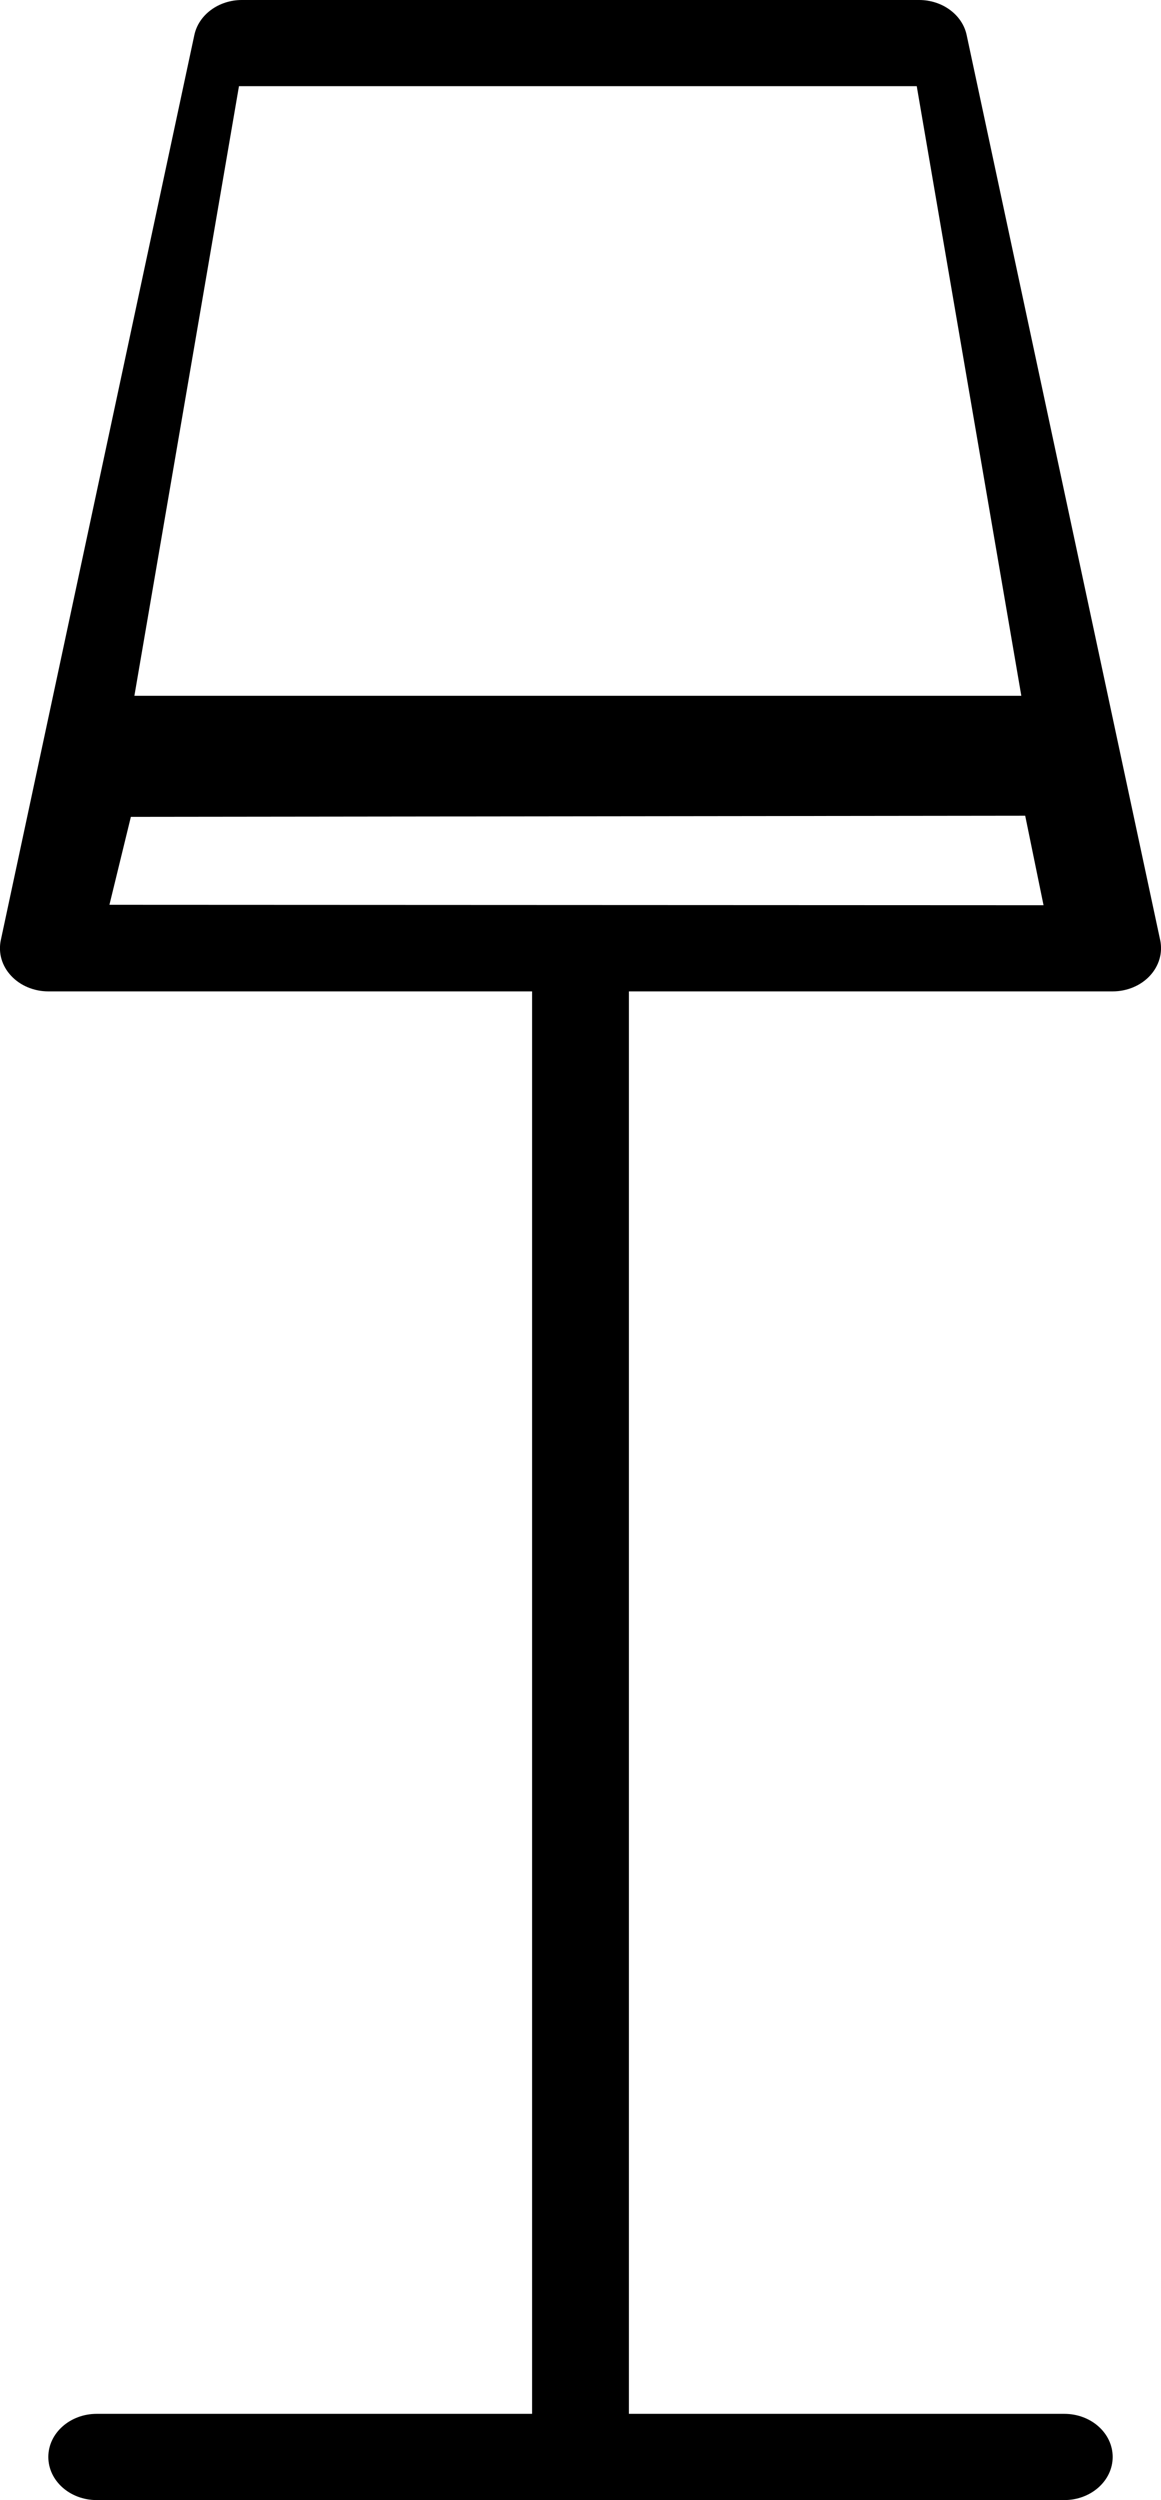
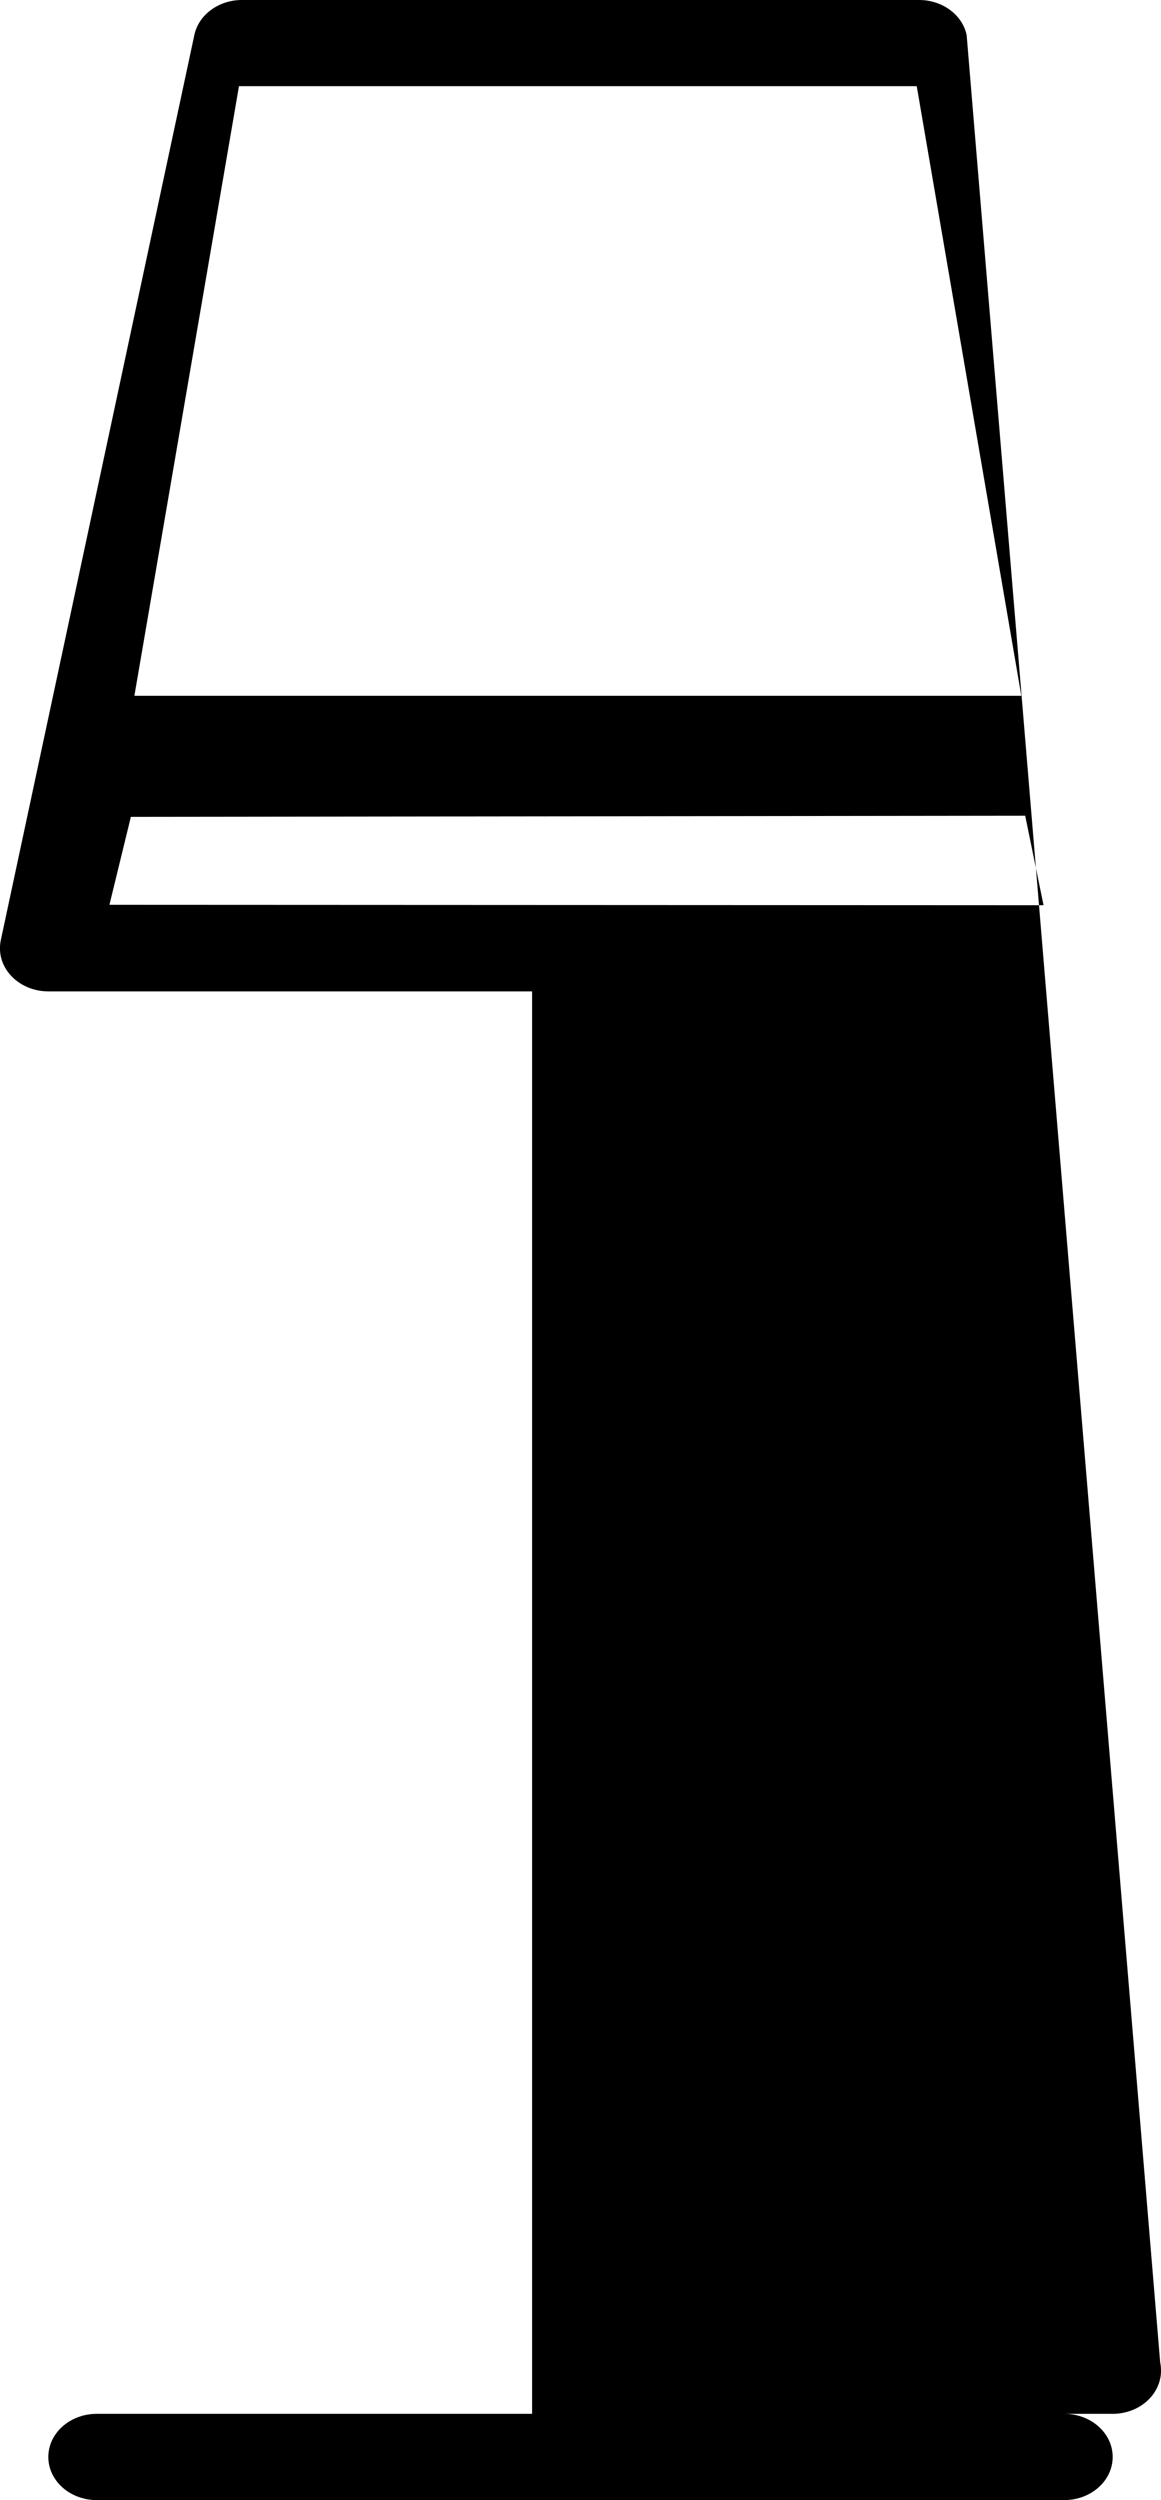
<svg xmlns="http://www.w3.org/2000/svg" id="Calque_1" data-name="Calque 1" viewBox="0 0 131.66 283.5">
-   <path d="M71.32,273.72V112.42h54.86c1.63,0,3.18-.65,4.22-1.77,1.04-1.12,1.47-2.6,1.17-4.03L109.62,3.97c-.49-2.3-2.76-3.97-5.39-3.97H27.43c-2.63,0-4.9,1.67-5.39,3.97L.09,106.62c-.3,1.44.12,2.91,1.17,4.03,1.04,1.12,2.59,1.77,4.22,1.77h54.86v161.3H10.97c-3.03,0-5.49,2.19-5.49,4.89s2.45,4.89,5.49,4.89h109.72c3.03,0,5.49-2.19,5.49-4.89s-2.45-4.89-5.49-4.89h-49.38ZM116.25,92.5c-33.8.04-67.61.09-101.41.13-.81,3.32-1.62,6.65-2.43,9.97,35.31.02,70.62.03,105.93.05-.69-3.38-1.39-6.77-2.08-10.15ZM115.81,78.9H15.24C21.06,44.96,27.1,9.77,27.1,9.77h76.86l11.86,69.13Z" style="fill-rule: evenodd;" />
+   <path d="M71.32,273.72h54.86c1.63,0,3.18-.65,4.22-1.77,1.04-1.12,1.47-2.6,1.17-4.03L109.62,3.97c-.49-2.3-2.76-3.97-5.39-3.97H27.43c-2.63,0-4.9,1.67-5.39,3.97L.09,106.62c-.3,1.44.12,2.91,1.17,4.03,1.04,1.12,2.59,1.77,4.22,1.77h54.86v161.3H10.97c-3.03,0-5.49,2.19-5.49,4.89s2.45,4.89,5.49,4.89h109.72c3.03,0,5.49-2.19,5.49-4.89s-2.45-4.89-5.49-4.89h-49.38ZM116.25,92.5c-33.8.04-67.61.09-101.41.13-.81,3.32-1.62,6.65-2.43,9.97,35.31.02,70.62.03,105.93.05-.69-3.38-1.39-6.77-2.08-10.15ZM115.81,78.9H15.24C21.06,44.96,27.1,9.77,27.1,9.77h76.86l11.86,69.13Z" style="fill-rule: evenodd;" />
</svg>